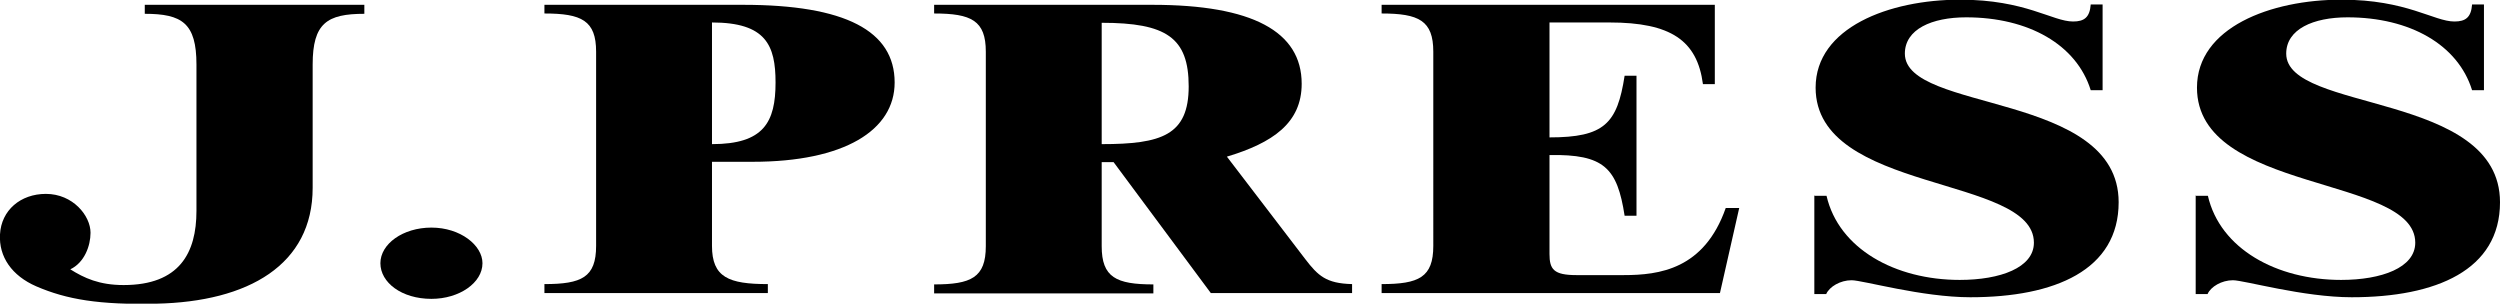
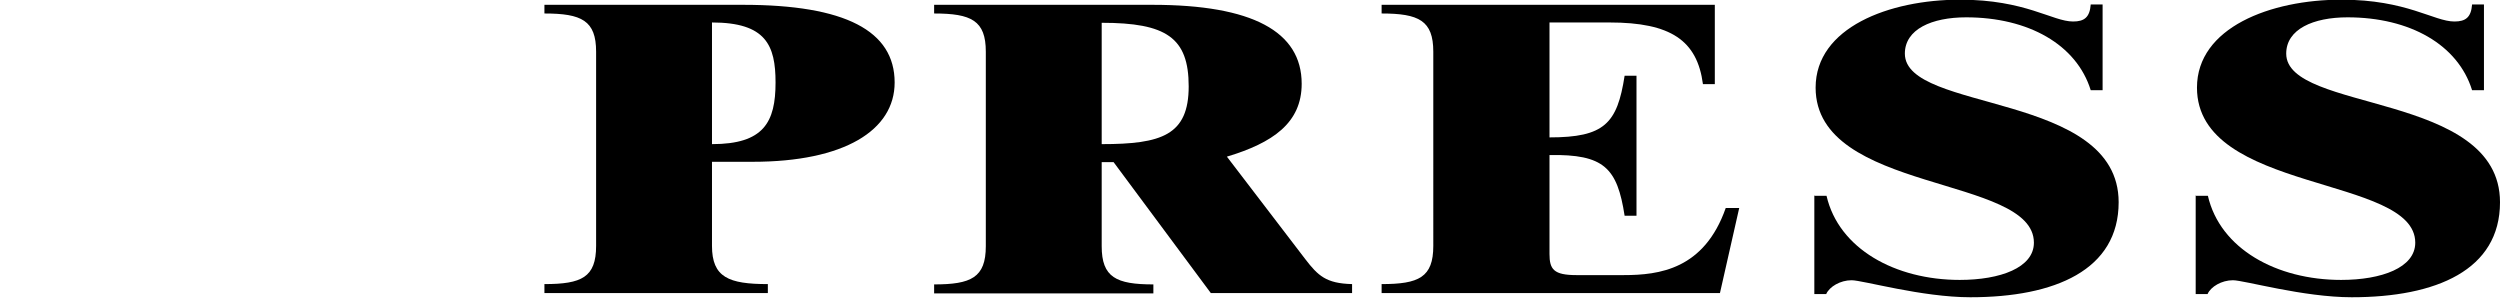
<svg xmlns="http://www.w3.org/2000/svg" id="_レイヤー_2" data-name="レイヤー 2" viewBox="0 0 77.88 9.46">
  <g id="design">
    <g>
      <path d="M16.96,9.13v-.28c1.16,0,1.61-.21,1.61-1.19V1.61c0-.97-.45-1.19-1.61-1.19V.15h6.19c3.18,0,4.72.81,4.72,2.42,0,1.49-1.57,2.47-4.42,2.47h-1.27v2.62c0,.98.52,1.19,1.74,1.19v.28h-6.96ZM22.18,4.49c1.61,0,1.98-.68,1.98-1.92,0-1.16-.3-1.87-1.98-1.87v3.78Z" />
      <path d="M37.72,9.13l-3.03-4.08h-.37v2.62c0,.97.45,1.19,1.61,1.19v.28h-6.83v-.28c1.15,0,1.61-.21,1.61-1.19V1.61c0-.97-.45-1.19-1.61-1.19V.15h6.8c3.11,0,4.65.83,4.65,2.46,0,1.22-.9,1.84-2.33,2.27l2.44,3.19c.4.52.65.76,1.46.78v.28h-4.4ZM34.32,4.49c1.87,0,2.71-.28,2.71-1.8s-.7-1.98-2.71-1.98v3.78Z" />
      <path d="M43.04,9.13v-.28c1.16,0,1.61-.21,1.61-1.19V1.61c0-.97-.45-1.19-1.61-1.19V.15h10.38v2.47h-.37c-.18-1.36-1-1.92-2.91-1.92h-1.87v3.58c1.71,0,2.11-.43,2.34-1.92h.37v4.36h-.37c-.23-1.49-.64-1.92-2.34-1.89v3.08c0,.48.13.66.84.66h1.47c1.11,0,2.51-.18,3.18-2.09h.42l-.6,2.65h-10.53Z" />
      <path d="M56.53,6.1h.37c.38,1.65,2.14,2.62,4.15,2.62,1.26,0,2.31-.38,2.31-1.16,0-2.11-6.8-1.53-6.8-4.83,0-1.87,2.29-2.74,4.5-2.74,2.04,0,2.88.68,3.52.68.35,0,.52-.13.55-.53h.37v2.67h-.37c-.44-1.42-1.94-2.27-3.88-2.27-1.07,0-1.91.37-1.91,1.13,0,1.84,6.66,1.18,6.66,4.63,0,2.11-1.98,2.96-4.62,2.96-1.51,0-3.35-.53-3.7-.53s-.69.2-.79.43h-.37v-3.08Z" />
      <path d="M68.41,6.1h.37c.38,1.65,2.14,2.62,4.15,2.62,1.26,0,2.31-.38,2.31-1.16,0-2.11-6.8-1.53-6.8-4.83,0-1.87,2.29-2.74,4.5-2.74,2.04,0,2.88.68,3.52.68.35,0,.52-.13.55-.53h.37v2.67h-.37c-.44-1.42-1.94-2.27-3.88-2.27-1.07,0-1.91.37-1.91,1.13,0,1.84,6.66,1.18,6.66,4.63,0,2.11-1.98,2.96-4.62,2.96-1.51,0-3.35-.53-3.7-.53s-.69.2-.79.43h-.37v-3.08Z" />
-       <path d="M13.44,7.09c.9,0,1.59.55,1.59,1.11,0,.61-.72,1.11-1.59,1.11-.93,0-1.59-.51-1.59-1.11s.7-1.11,1.59-1.11Z" />
-       <path d="M4.51.15v.28c1.16,0,1.61.29,1.61,1.58v4.56c0,1.31-.53,2.31-2.27,2.31-.76,0-1.23-.22-1.66-.49.44-.21.63-.73.63-1.14,0-.53-.55-1.21-1.39-1.21C.64,6.04.04,6.55,0,7.3c-.04.7.37,1.29,1.13,1.62.95.41,1.96.58,3.74.54,2.87-.06,4.87-1.21,4.87-3.61v-3.84c0-1.29.45-1.58,1.61-1.58V.15h-6.83Z" />
    </g>
  </g>
</svg>